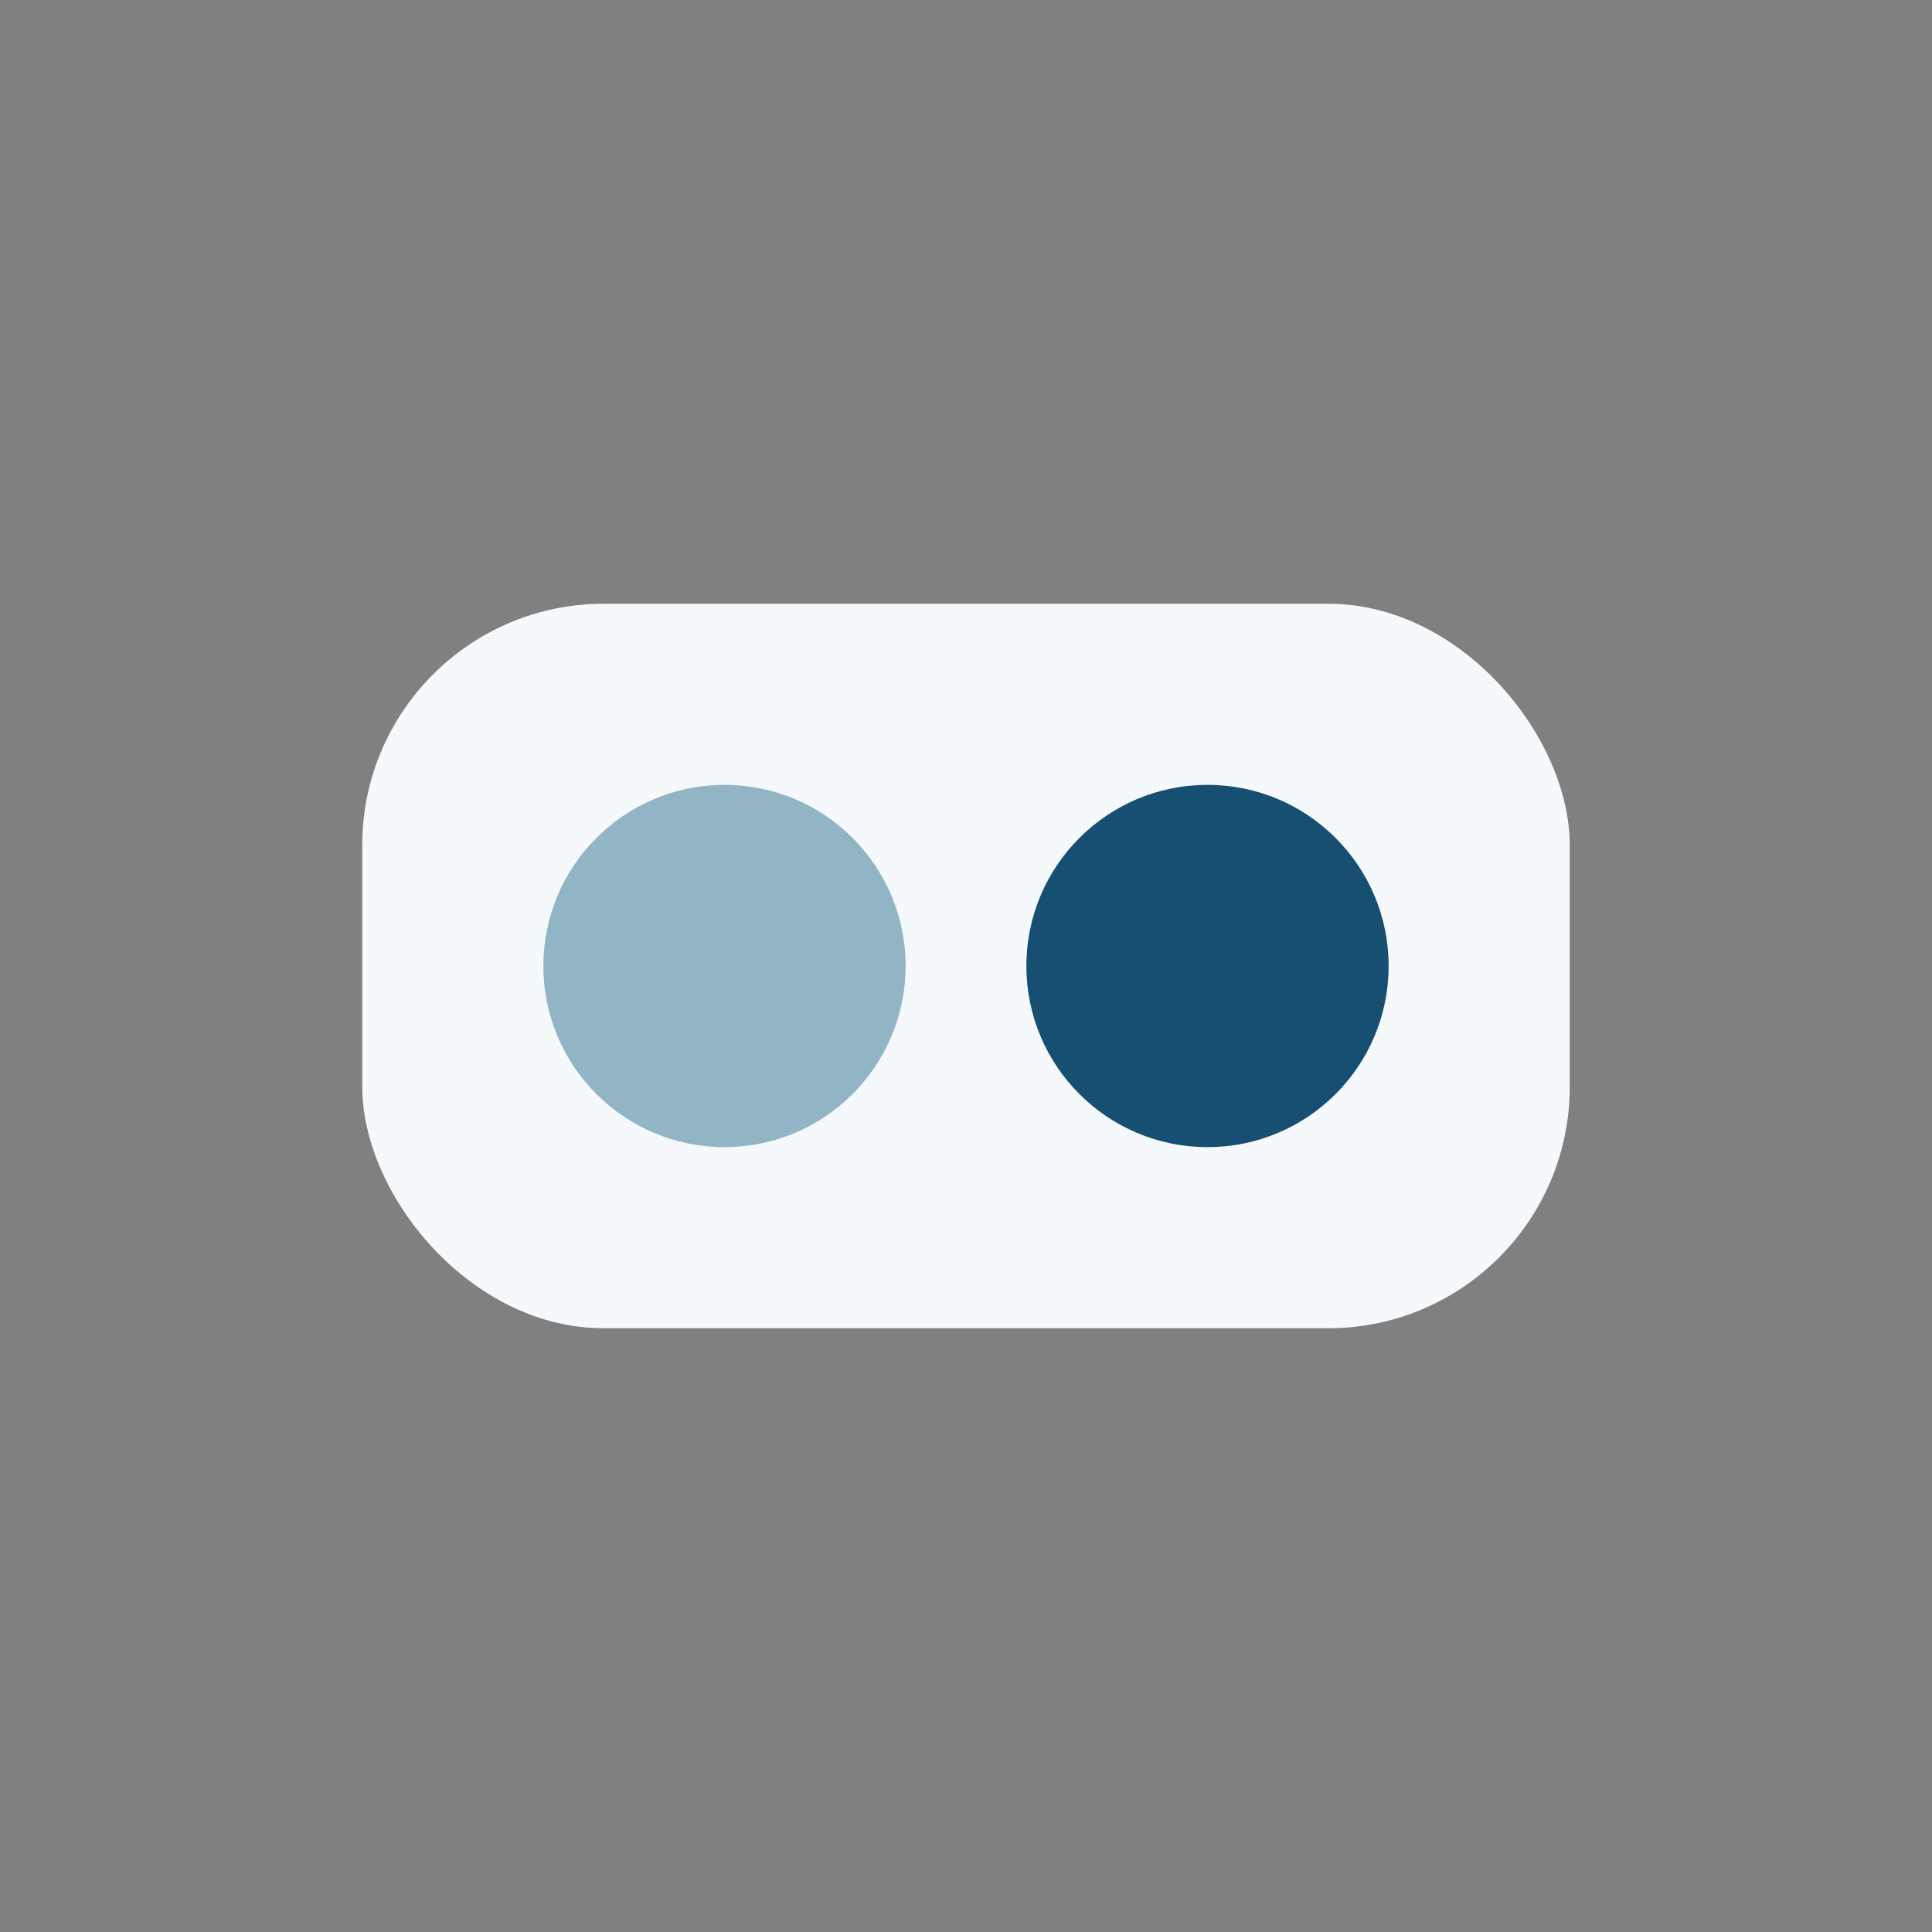
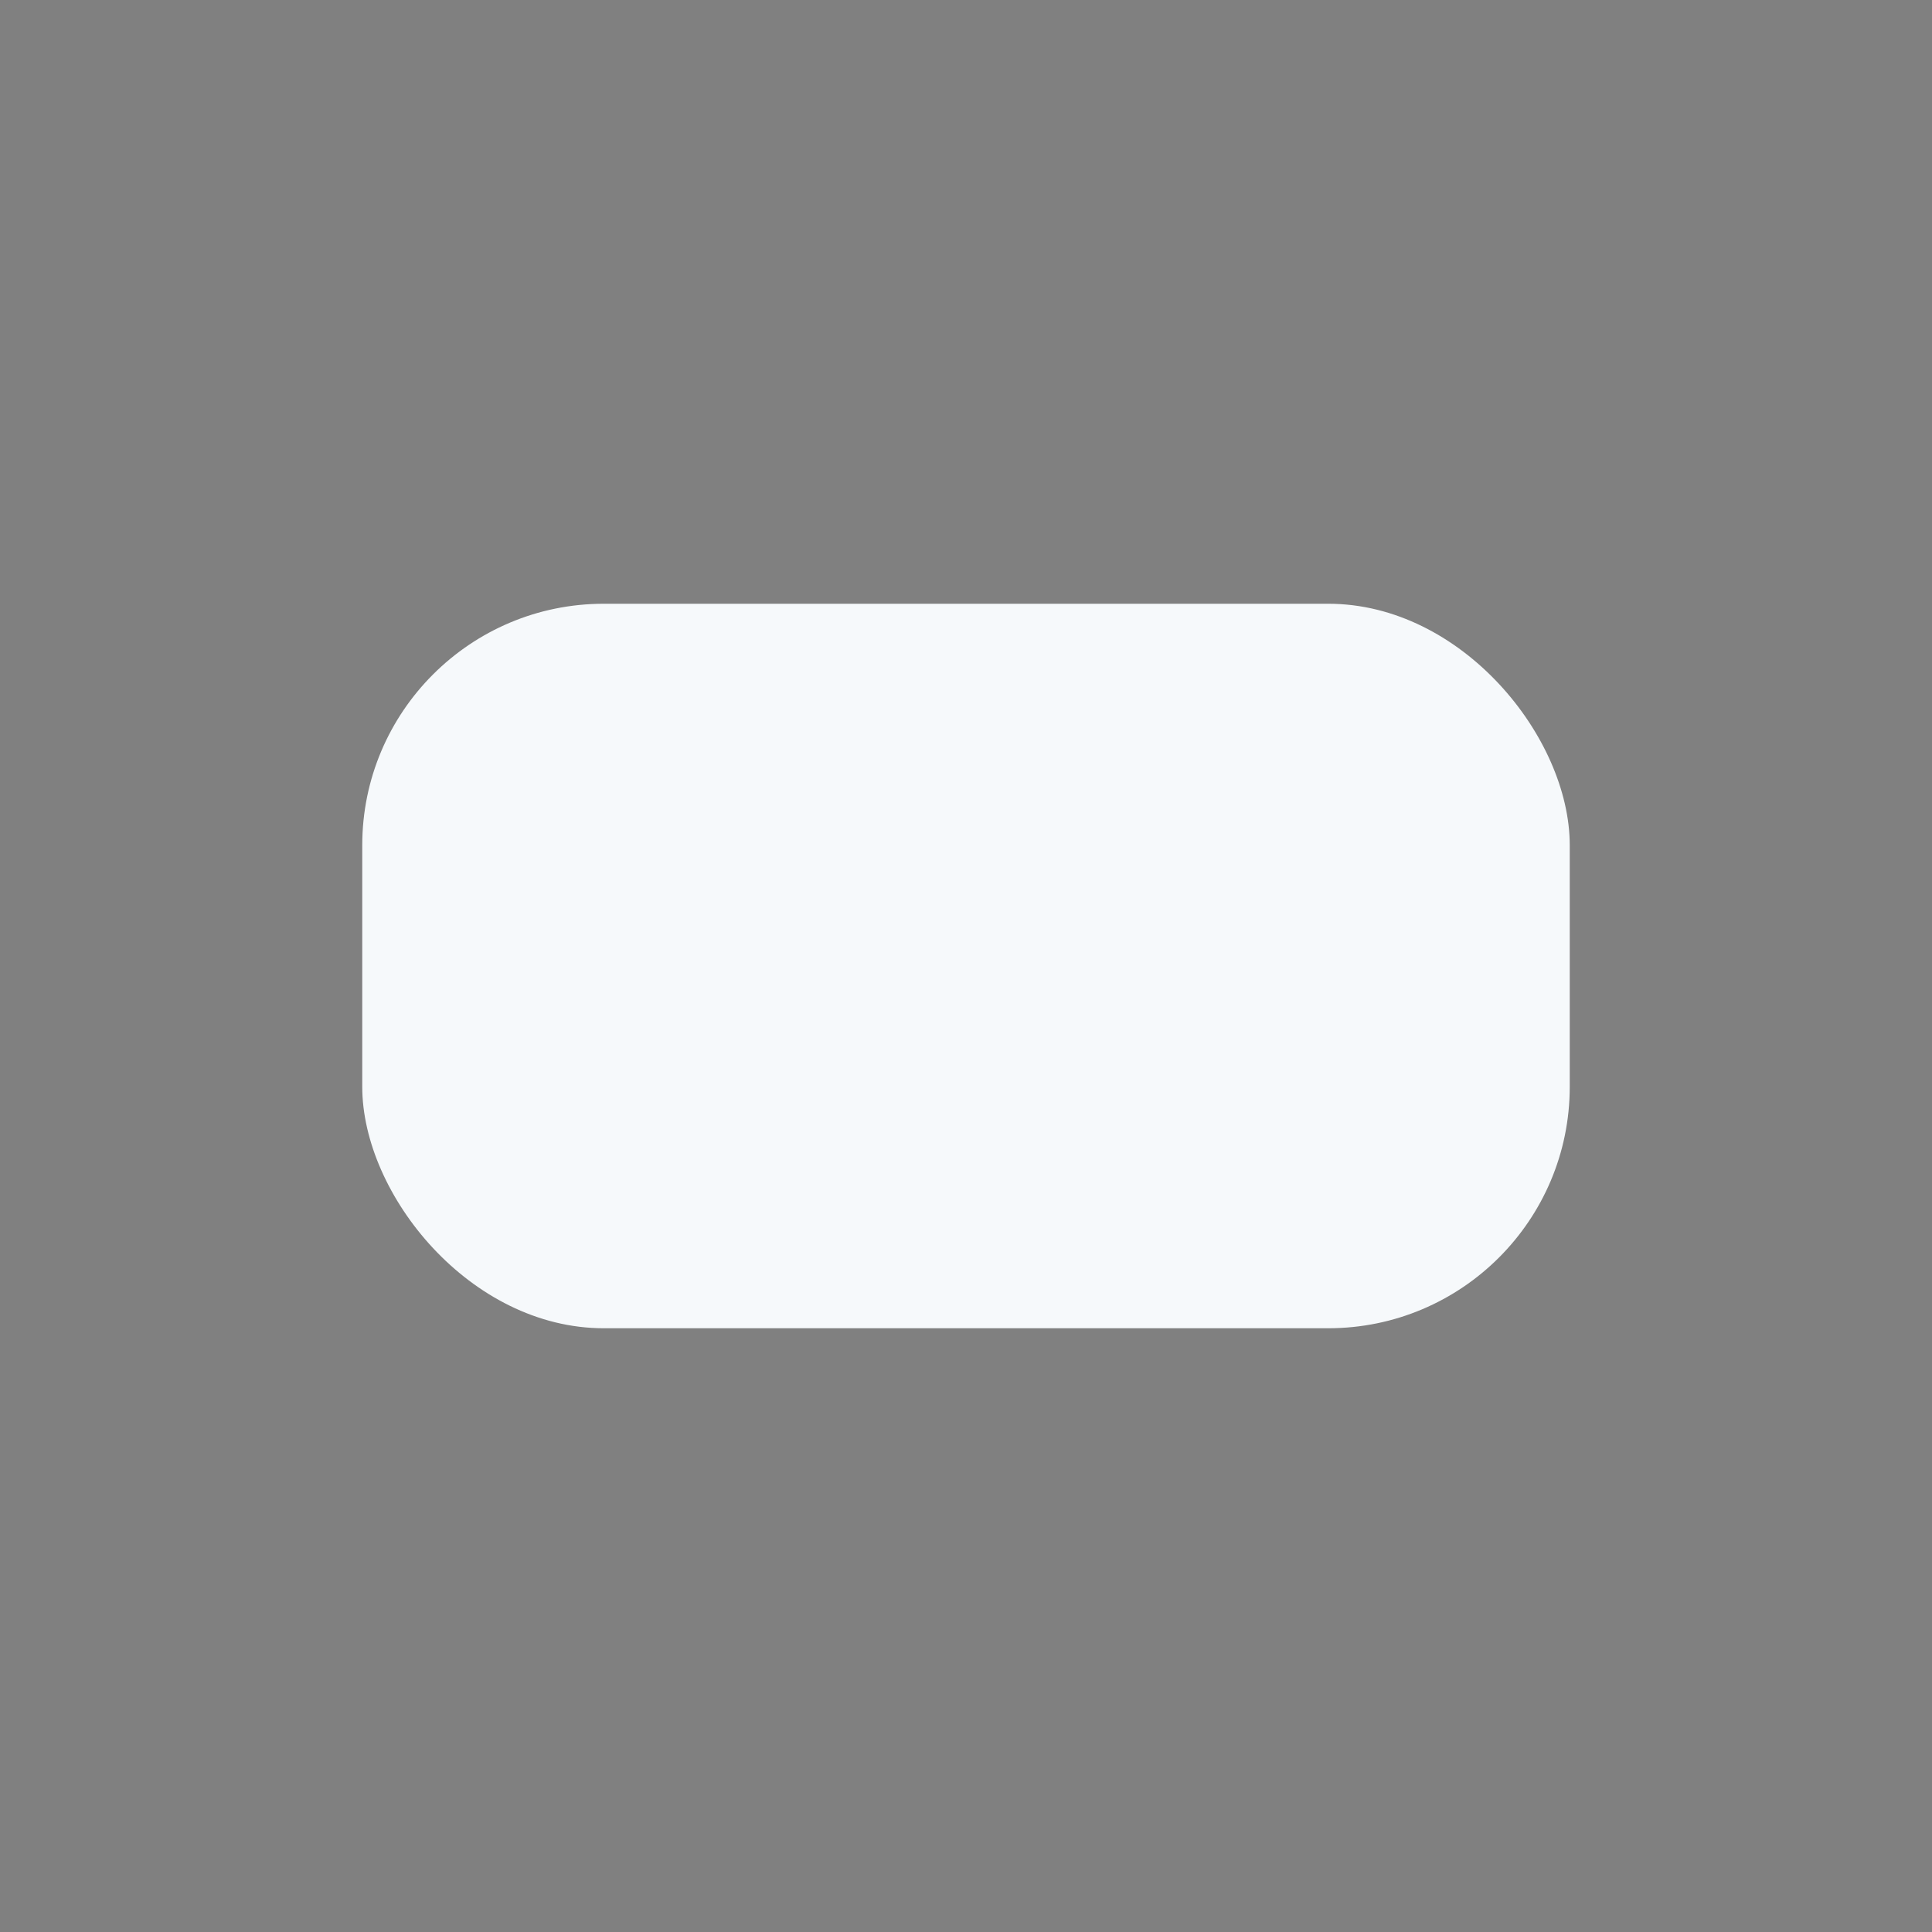
<svg xmlns="http://www.w3.org/2000/svg" width="32" height="32" viewBox="0 0 32 32">
  <rect x="0" y="0" width="32" height="32" fill="#808080" stroke="none" />
  <rect x="6" y="10" width="20" height="12" rx="4" fill="#F6F9FB" />
-   <circle cx="12" cy="16" r="3" fill="#92B5C5" />
-   <circle cx="20" cy="16" r="3" fill="#164F71" />
</svg>